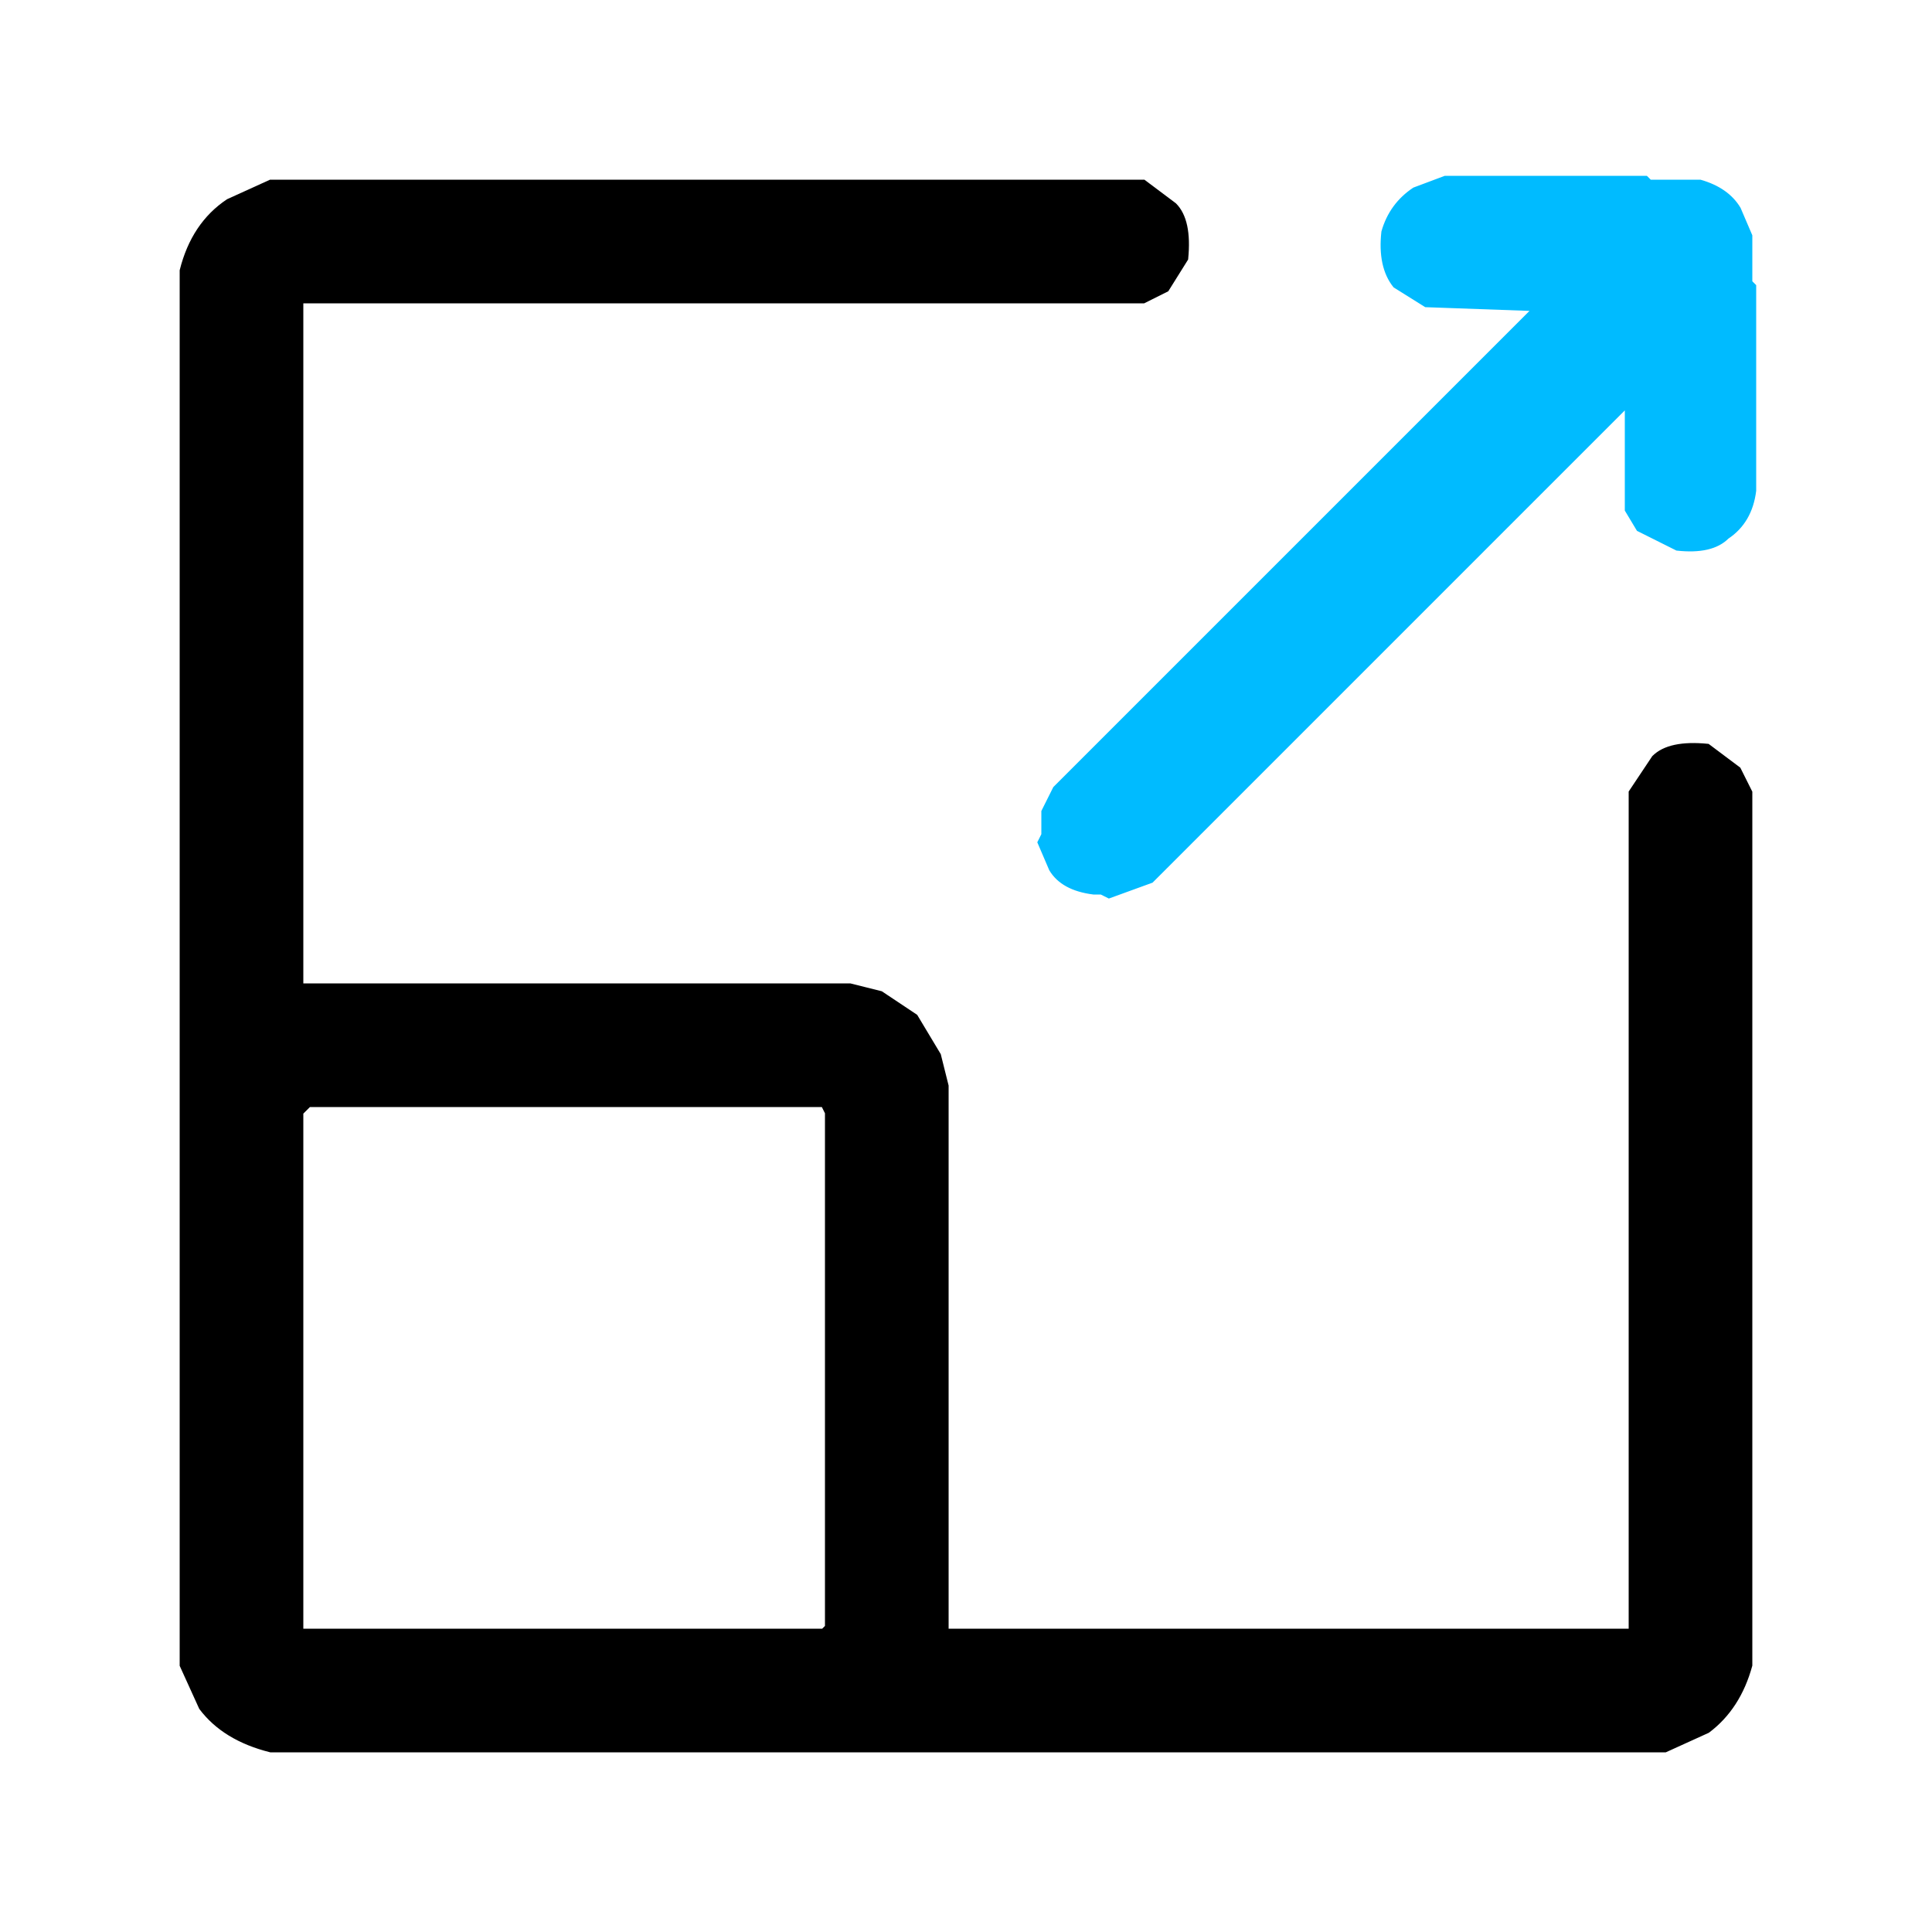
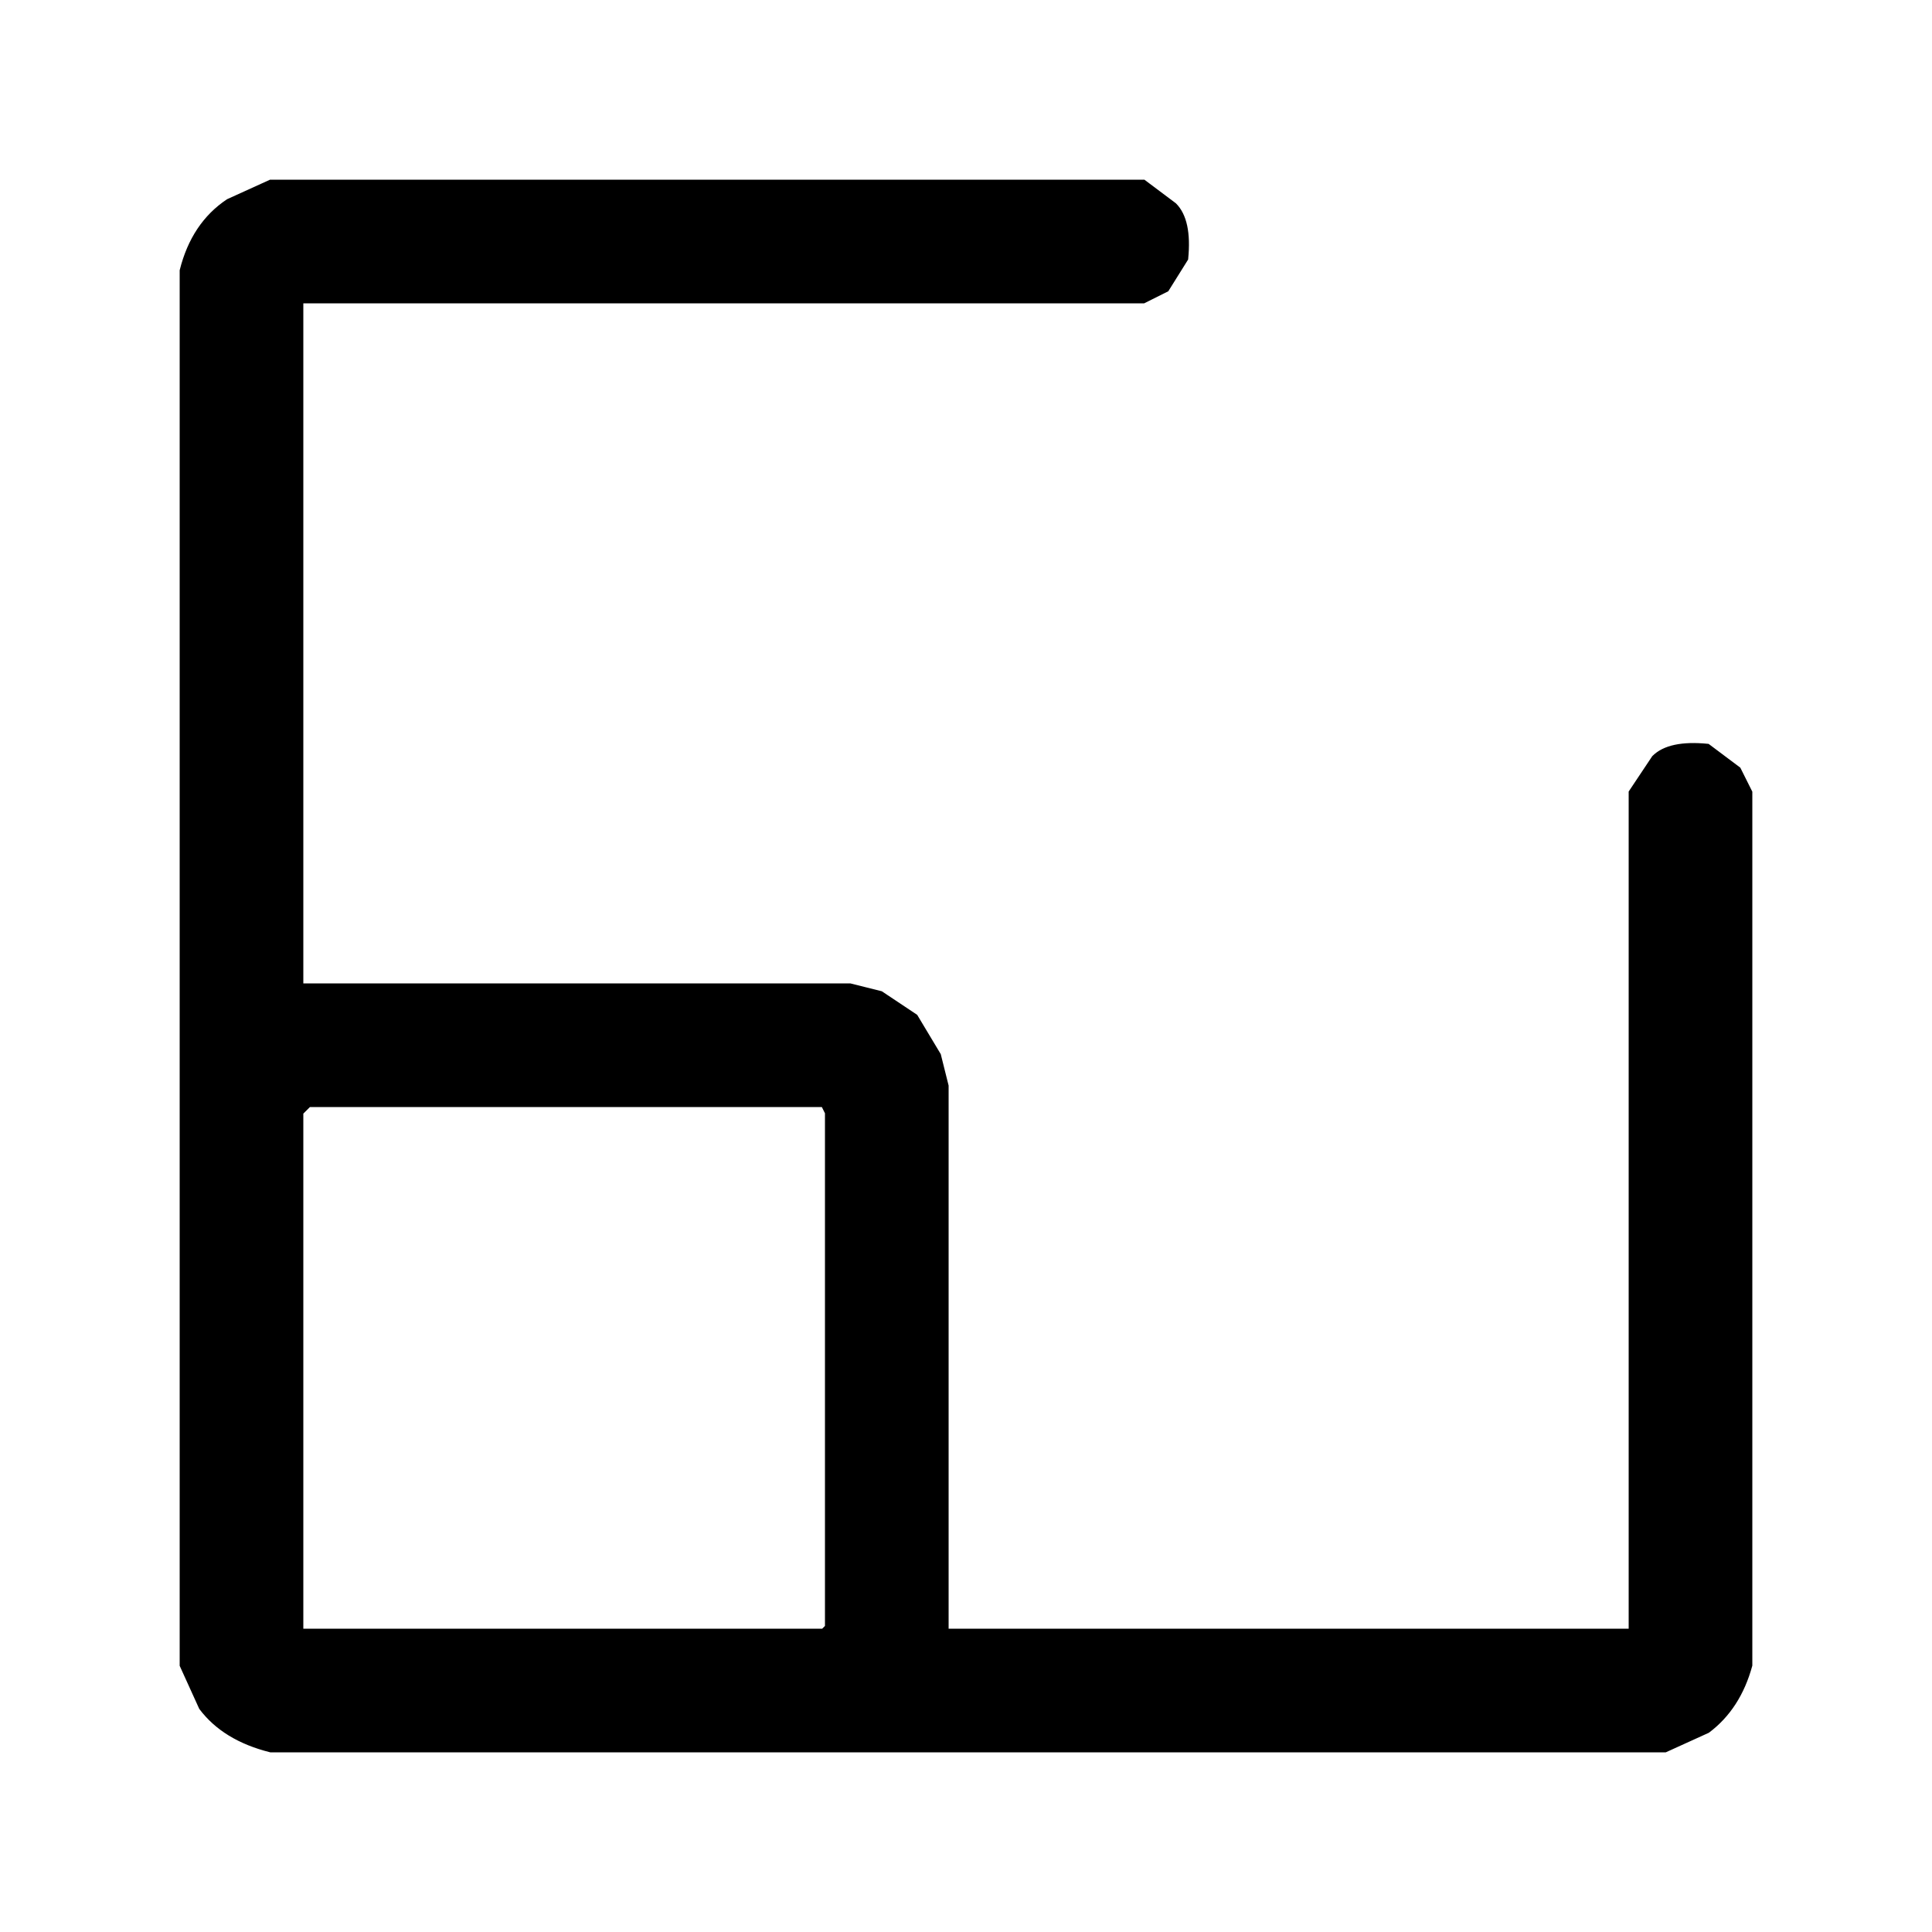
<svg xmlns="http://www.w3.org/2000/svg" viewBox="0 0 500 500">
  <path stroke="#000" d="M70 47h226l8 6q4 4 3 14l-5 8-6 3H78v177h142l8 2 9 6 6 10 2 8v141h177V205l6-9q4-4 14-3l8 6 3 6v226q-3 11-11 17l-11 5H70q-12-3-18-11l-5-11V70q3-12 12-18l11-5zm10 239l-2 2v134h135l1-1V288l-1-2H80z" />
-   <path fill="#0BF" stroke="#0BF" d="M374 46h52l1 1h13q7 2 10 7l3 7v12l1 1v53q-1 8-7 12-4 4-13 3l-10-5-3-5v-27L298 228l-11 4-2-1h-2q-8-1-11-6l-3-7 1-2v-6l3-6L397 80l-28-1-8-5q-4-5-3-14 2-7 8-11l8-3z" />
</svg>